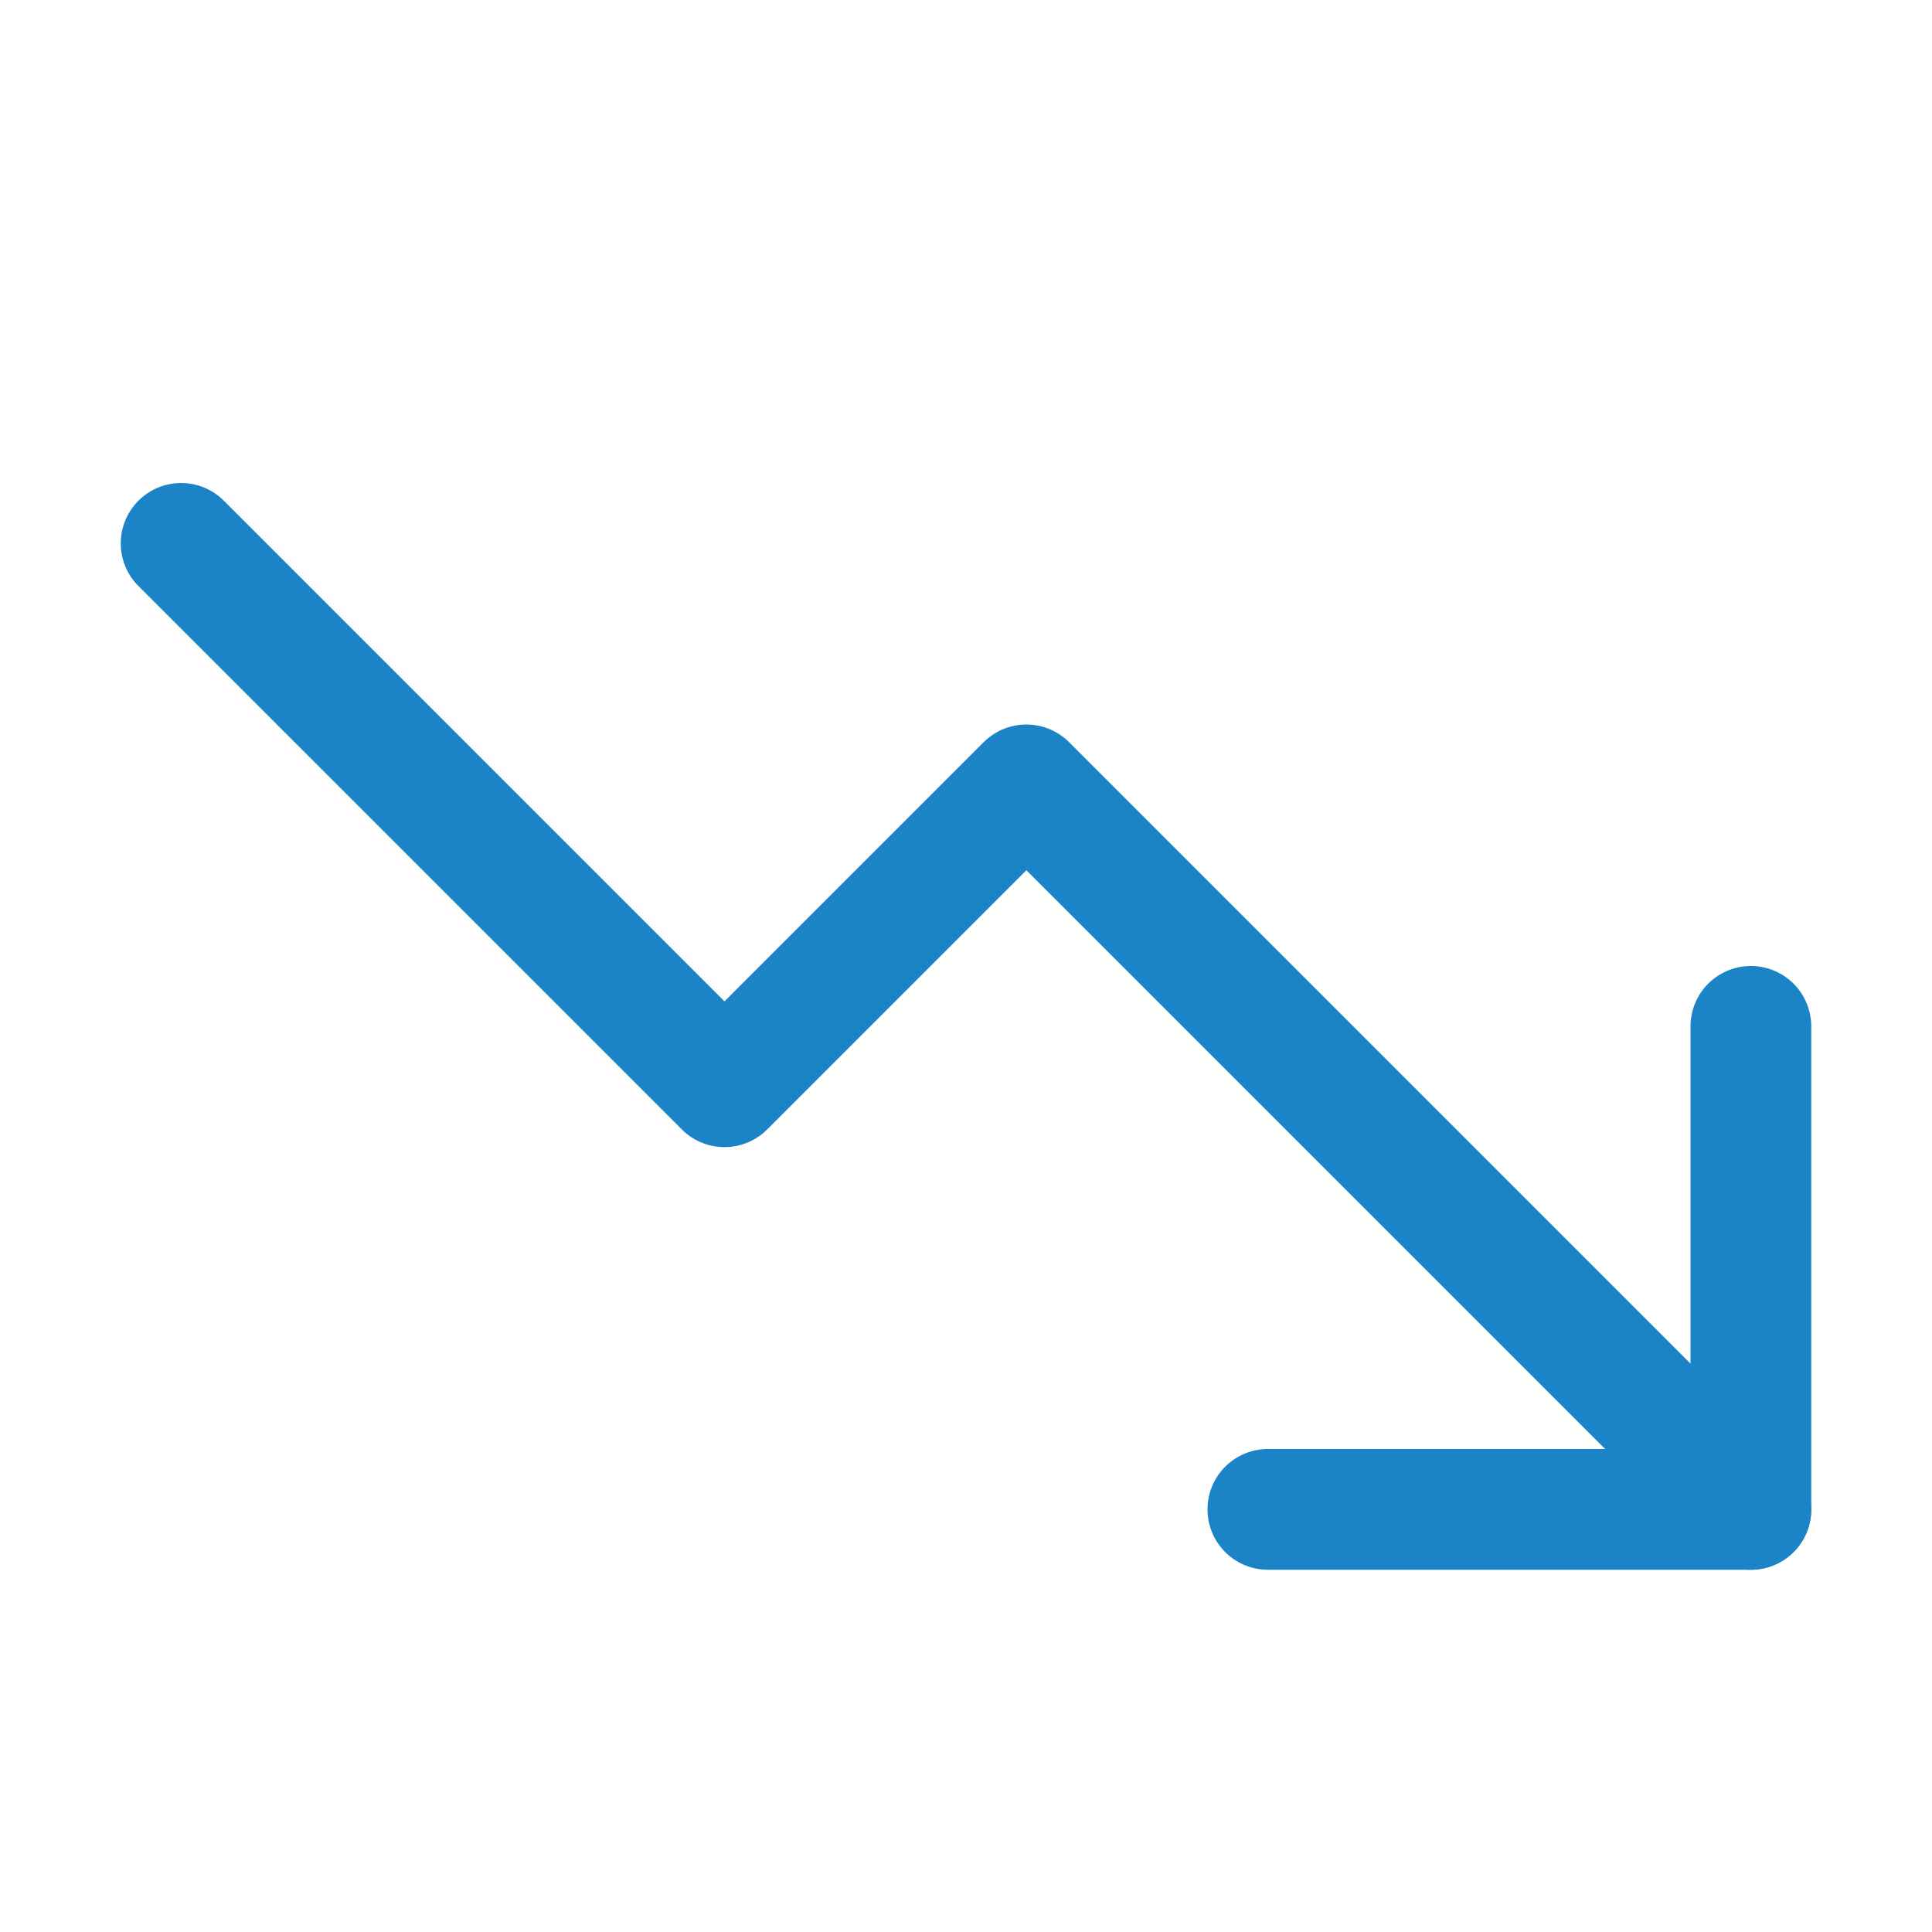
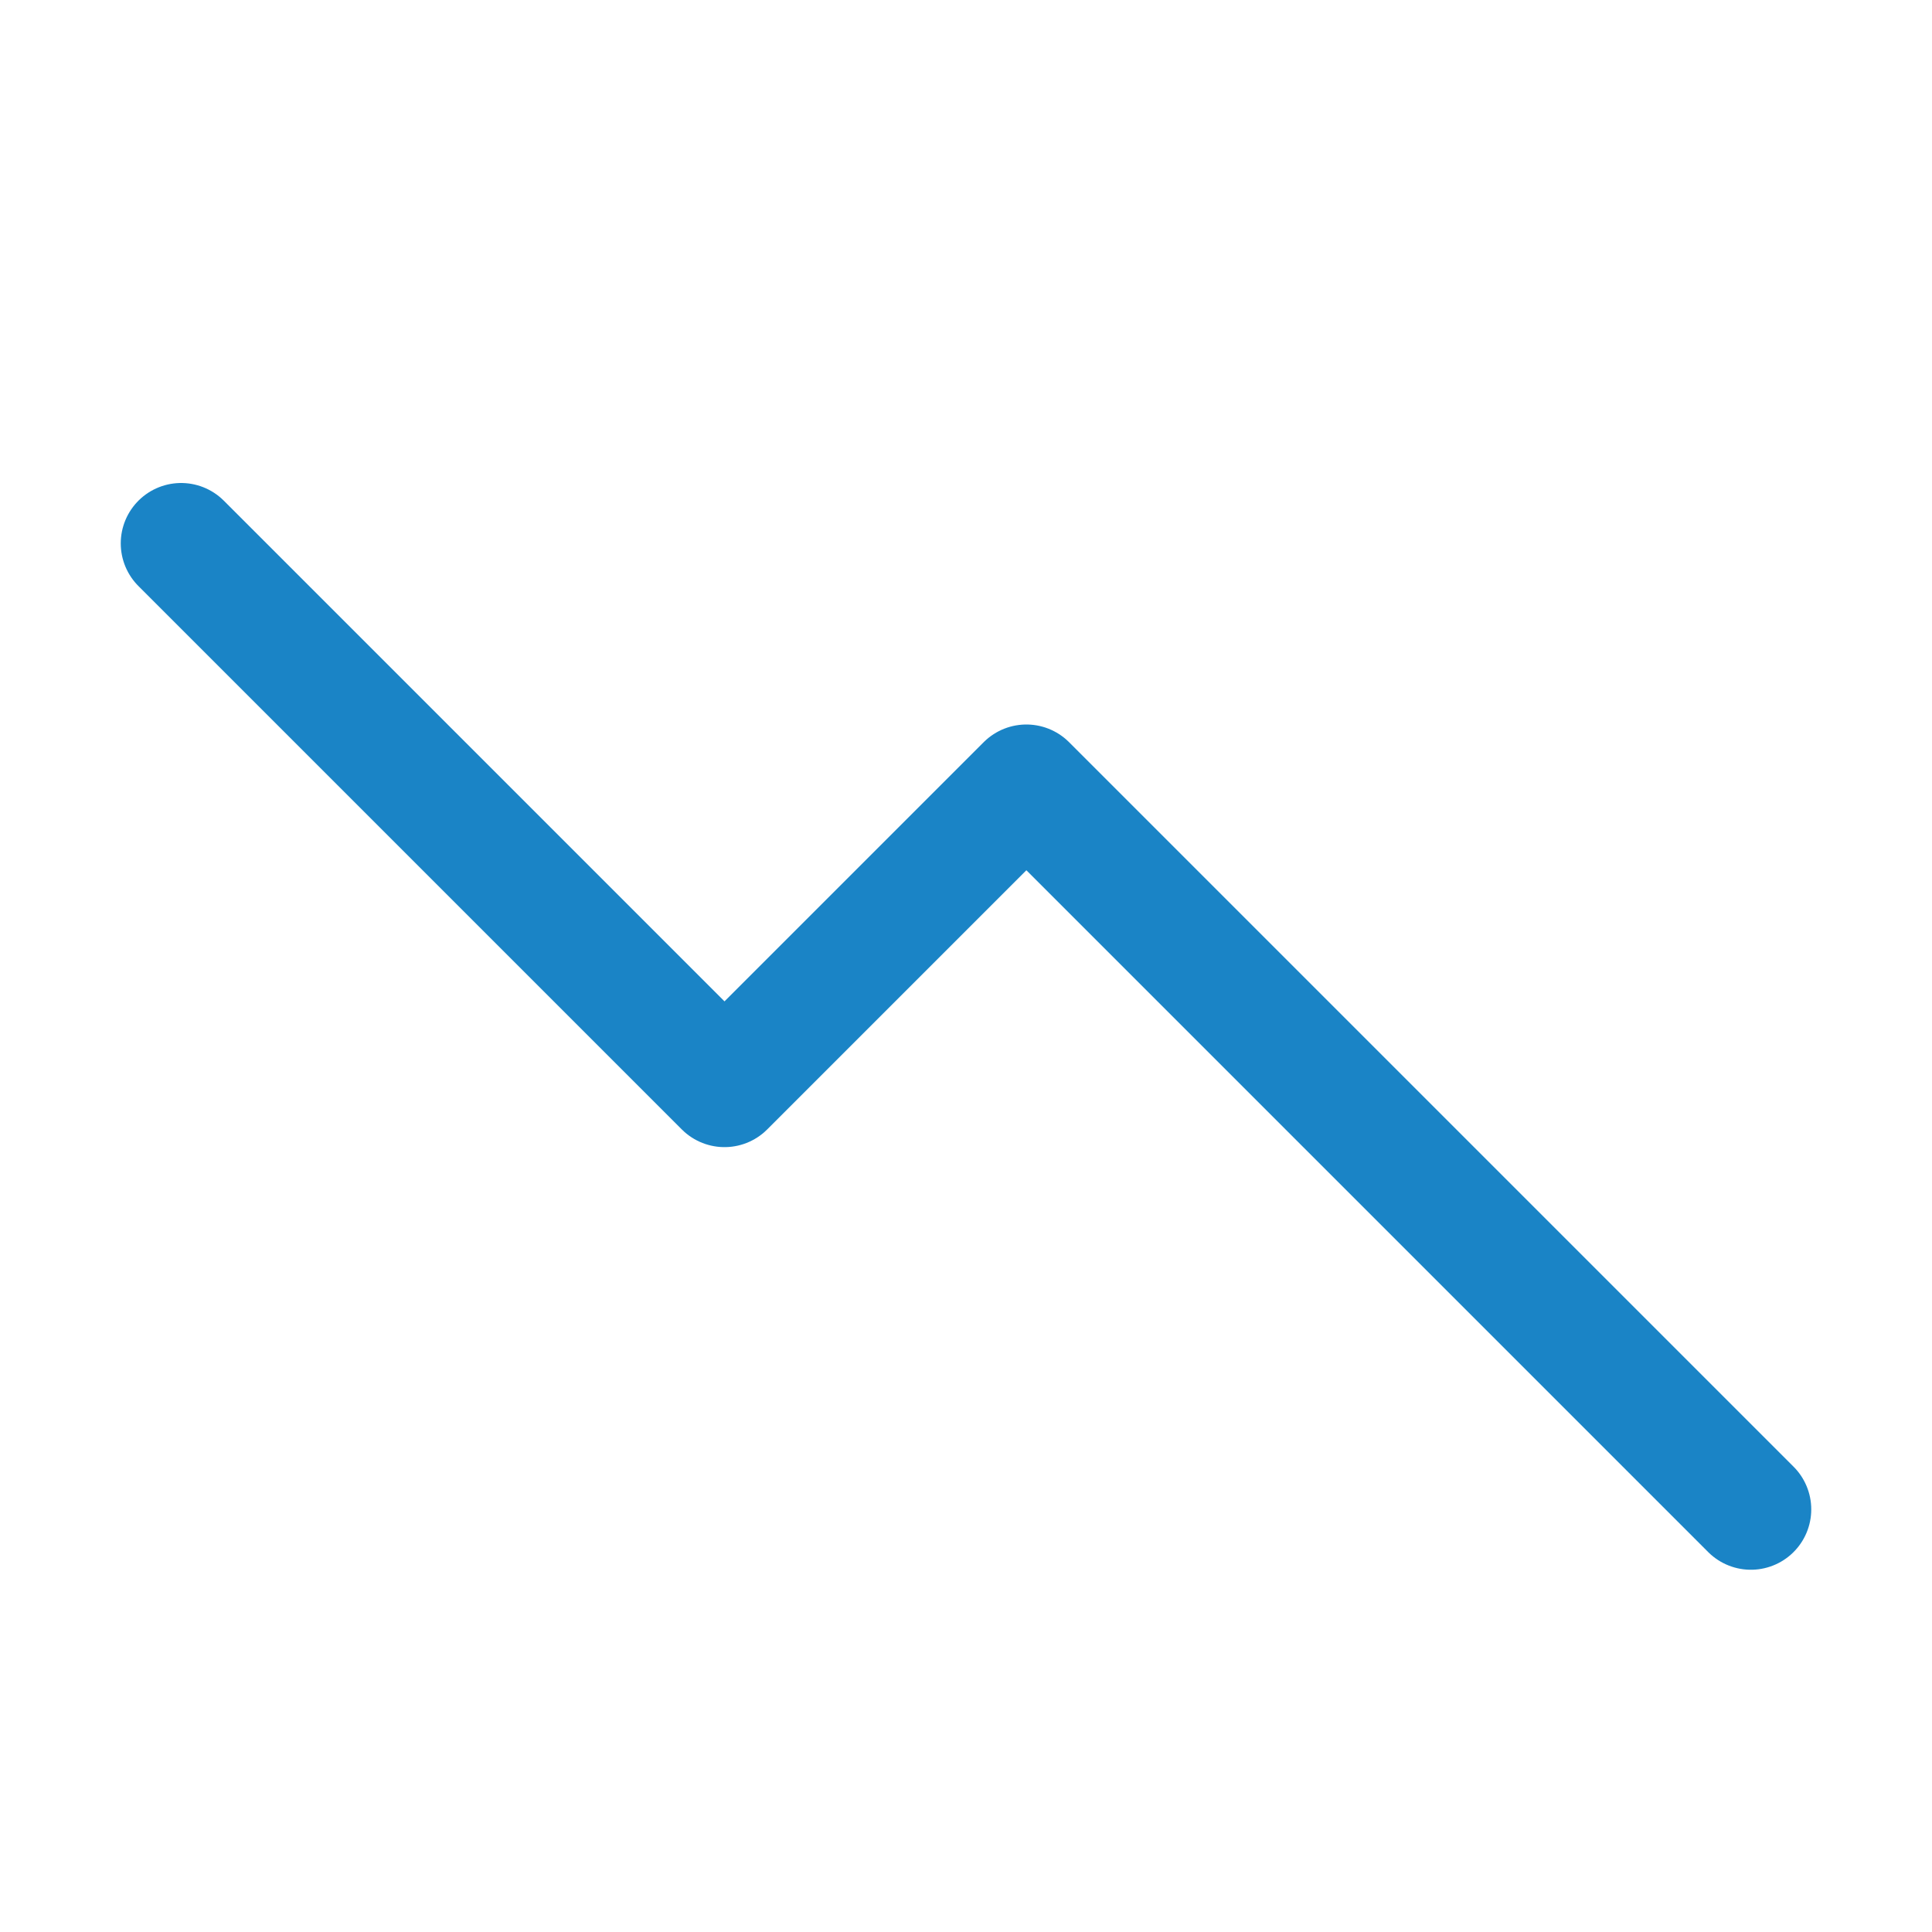
<svg xmlns="http://www.w3.org/2000/svg" width="32" height="32" viewBox="0 0 32 32" fill="none">
  <path d="M29 25L17 13L12 18L3 9" stroke="#1A84C6" stroke-width="2" stroke-linecap="round" stroke-linejoin="round" />
-   <path d="M29 17V25H21" stroke="#1A84C6" stroke-width="2" stroke-linecap="round" stroke-linejoin="round" />
</svg>